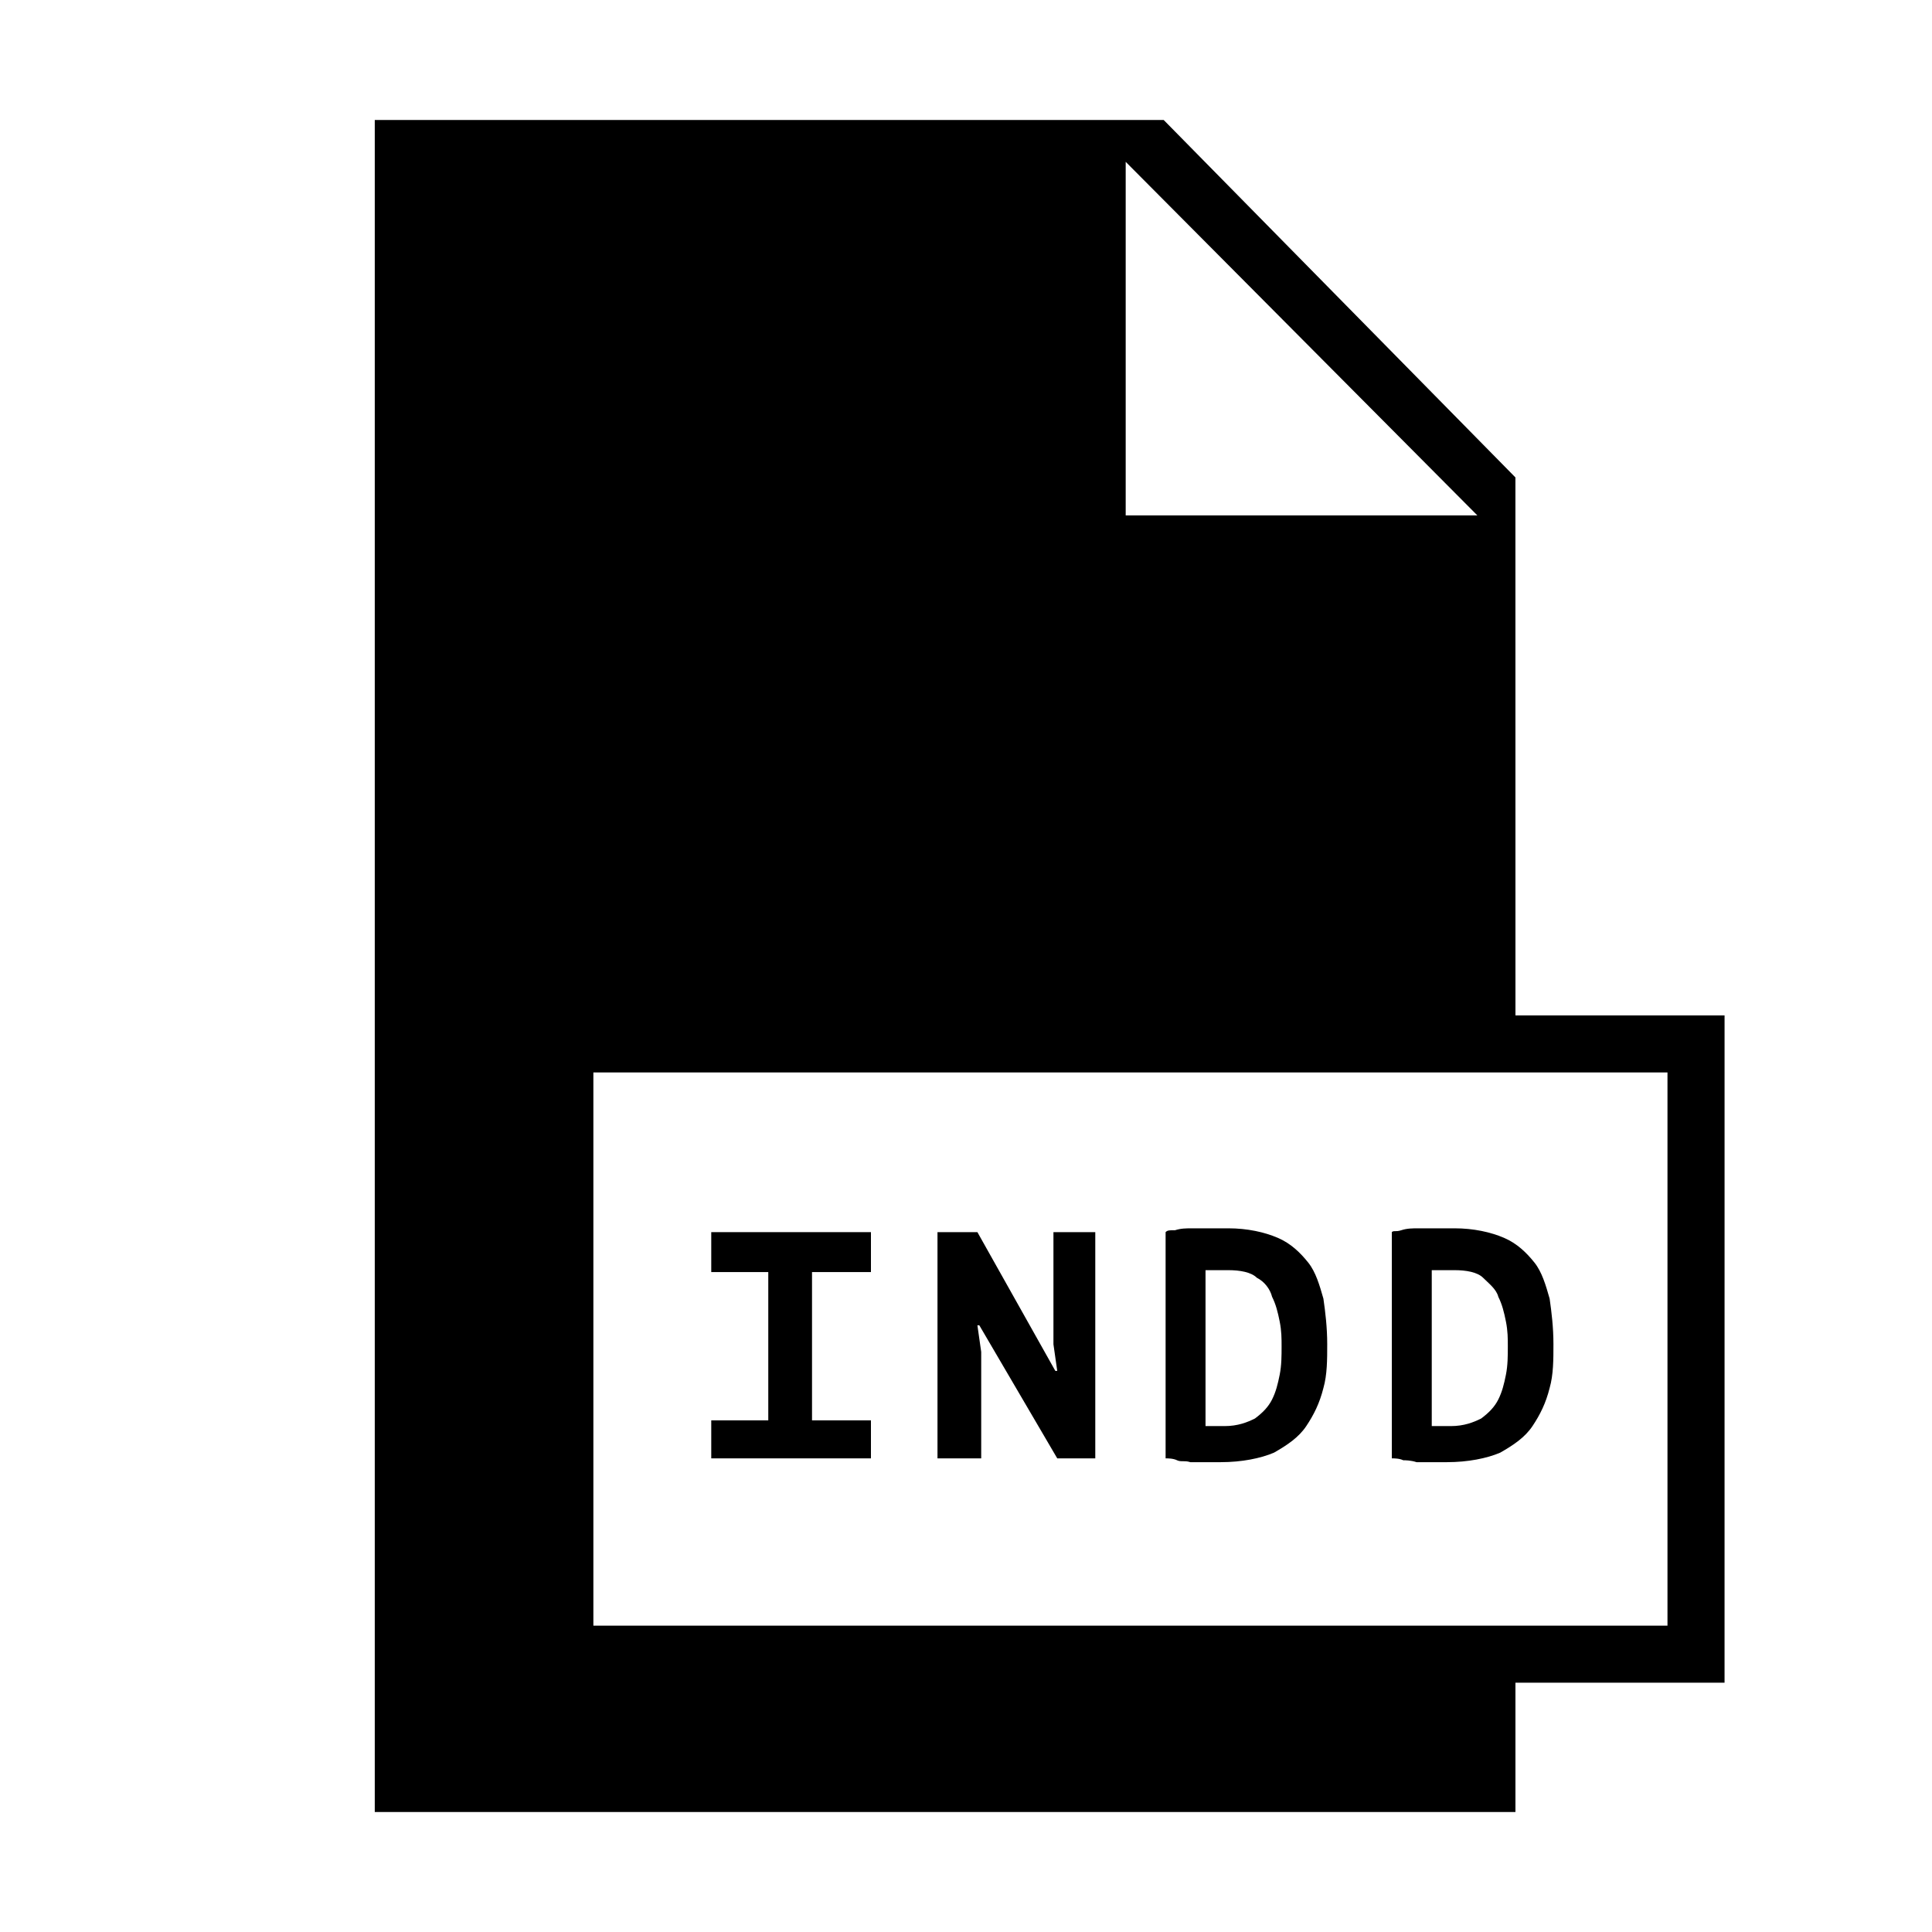
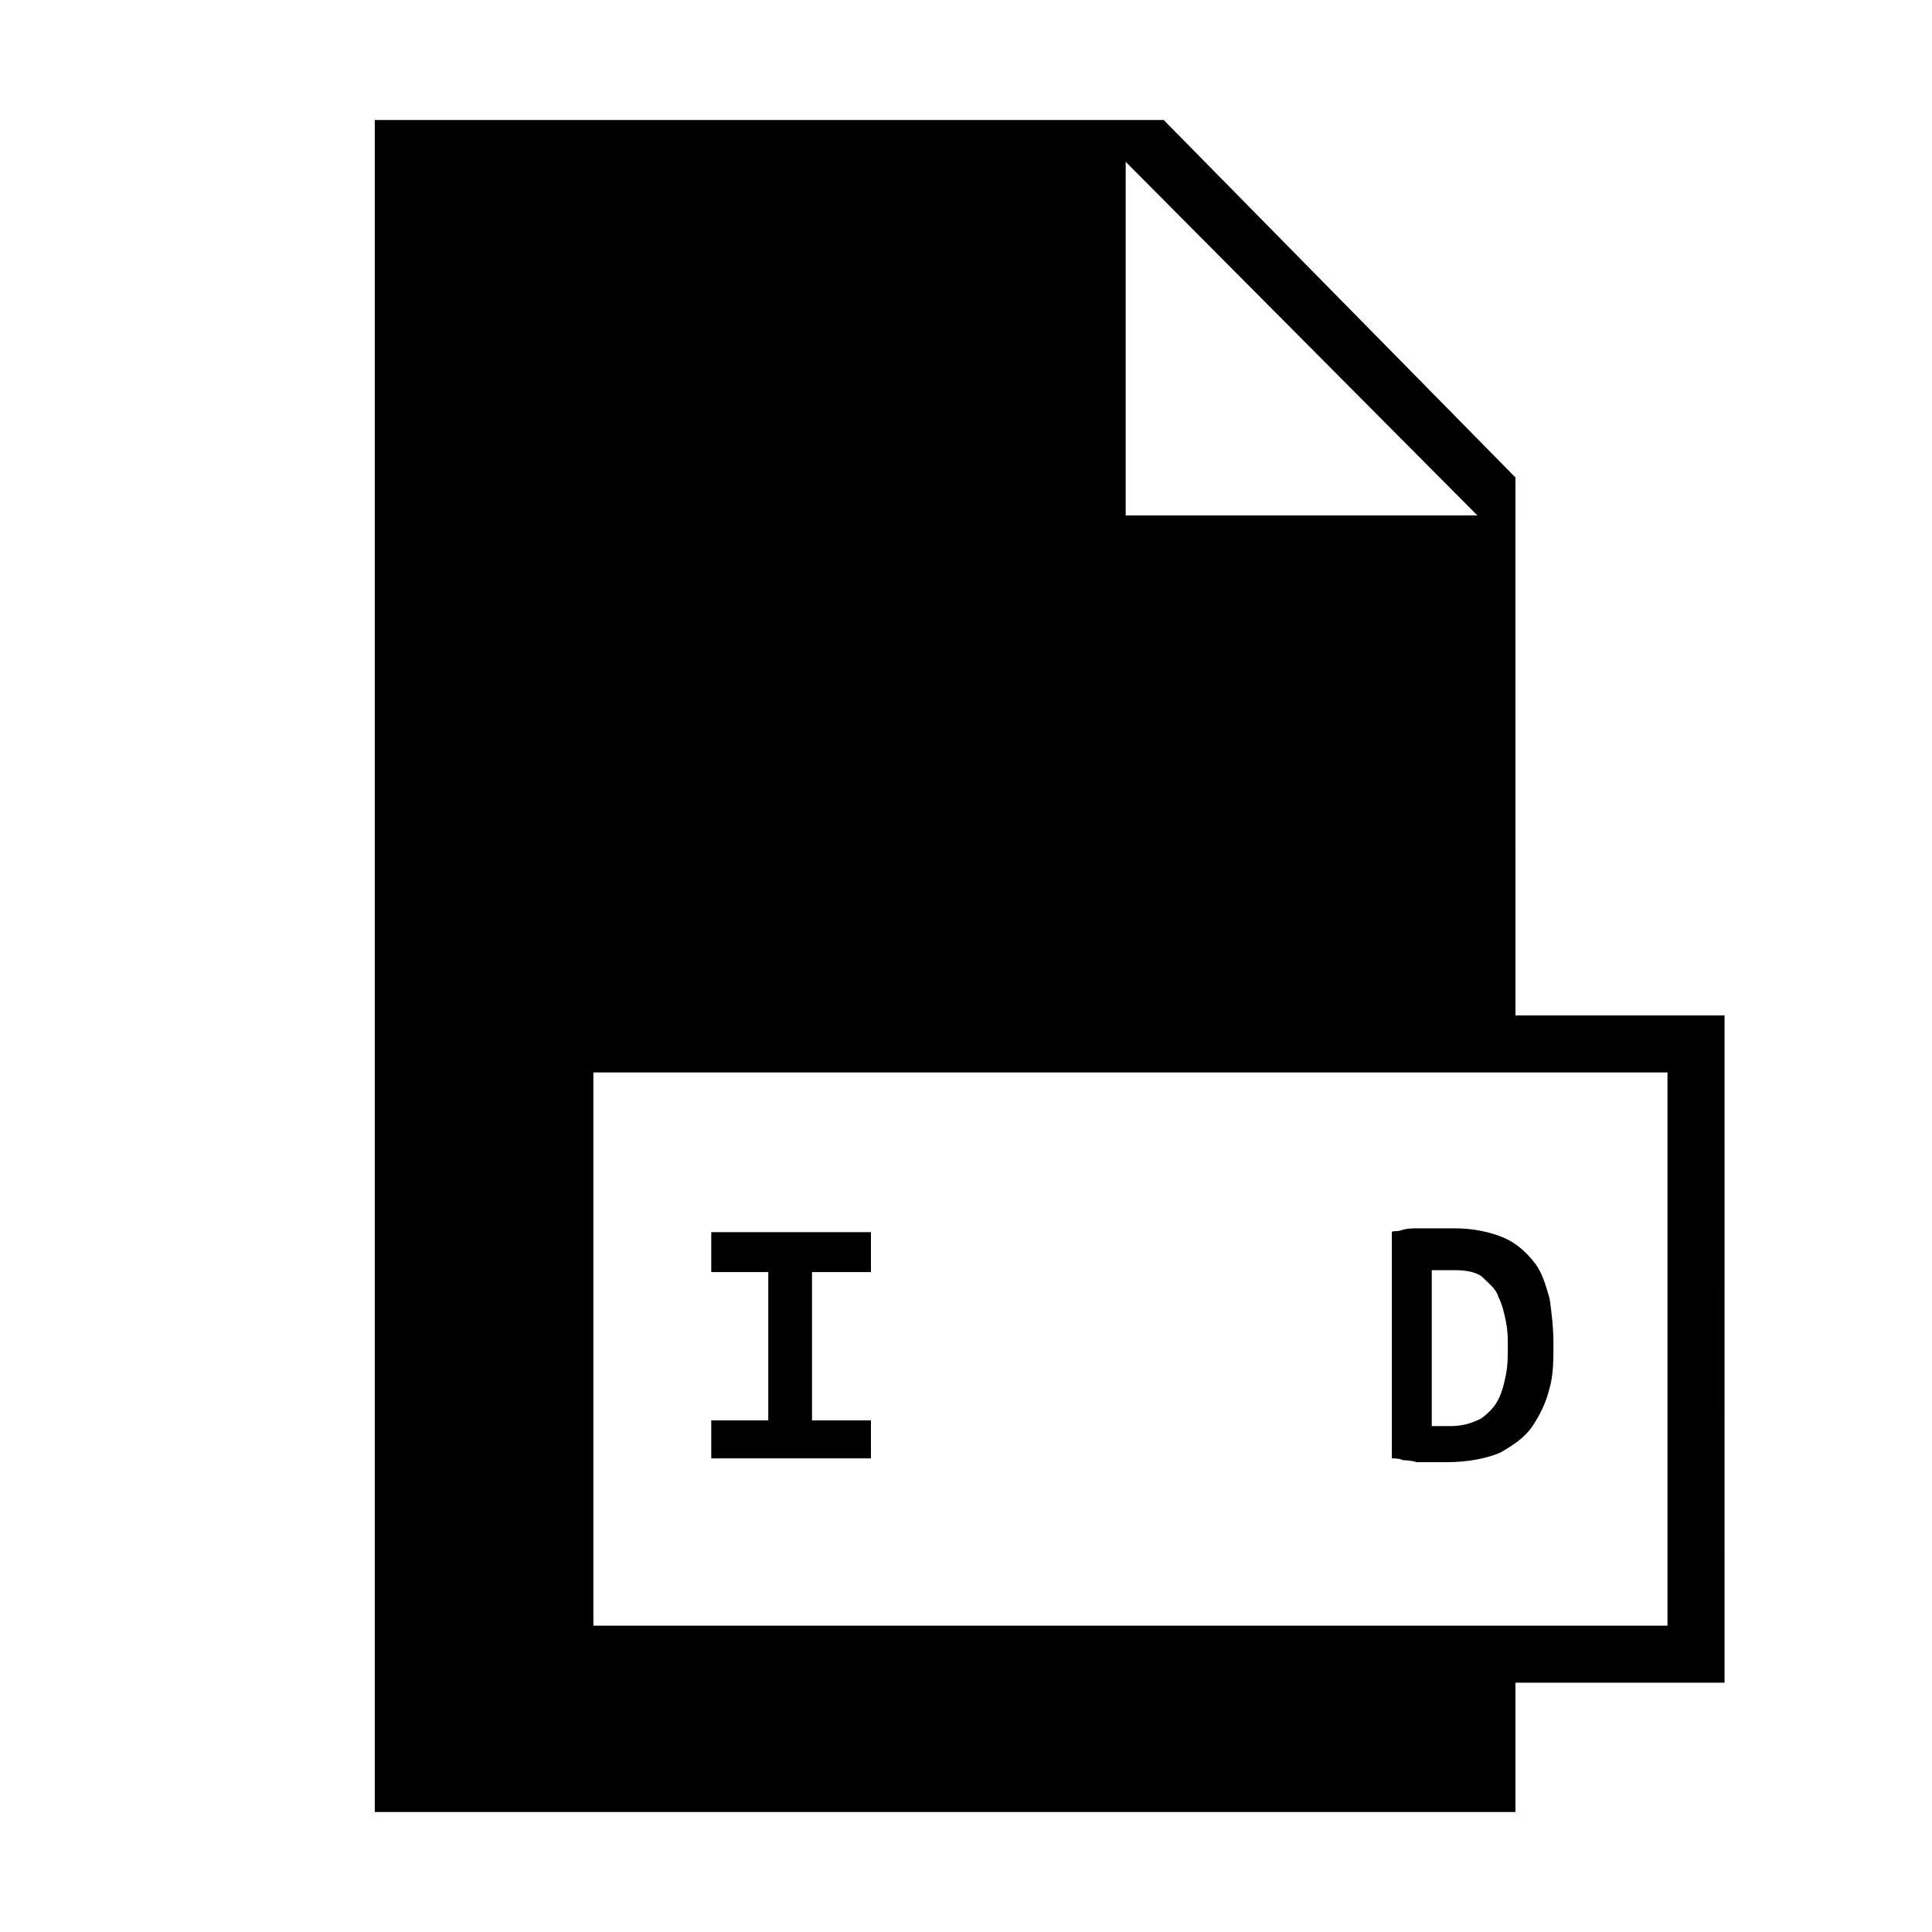
<svg xmlns="http://www.w3.org/2000/svg" fill="#000000" width="800px" height="800px" version="1.1" viewBox="144 144 512 512">
  <g>
    <path d="m545.6 270.52-93.203-94.715h-209.08v448.39h302.29v-34.258h55.418l0.004-176.84h-55.418zm-103.28-83.633 93.203 93.707h-93.203zm143.58 241.32v146.61h-284.65v-146.61z" />
    <path d="m374.81 520.41h-15.617v-39.297h15.617v-10.582h-42.32v10.582h15.113v39.297h-15.113v10.074h42.32z" />
-     <path d="m404.03 502.27-1.008-7.055h0.504l20.656 35.266h10.078v-59.953h-11.086v29.727l1.008 7.051h-0.504l-20.656-36.777h-10.578v59.953h11.586z" />
-     <path d="m459.45 531.49h4.535 3.527c5.543 0 10.578-1.008 14.105-2.519 3.527-2.016 6.551-4.031 8.566-7.055 2.016-3.023 3.527-6.047 4.535-10.078 1.008-3.527 1.008-7.559 1.008-11.586 0-4.535-0.504-8.566-1.008-12.09-1.008-3.527-2.016-7.055-4.031-9.574-2.016-2.519-4.535-5.039-8.062-6.551-3.527-1.512-8.062-2.519-13.098-2.519h-4.535-5.039c-1.512 0-3.023 0-4.535 0.504-1.512 0-2.016 0-2.519 0.504v59.953c0.504 0 2.016 0 3.023 0.504 1.008 0.508 2.016 0.004 3.527 0.508zm4.531-50.883h2.519 3.023c3.023 0 6.047 0.504 7.559 2.016 2.016 1.008 3.527 3.023 4.031 5.039 1.008 2.016 1.512 4.031 2.016 6.551 0.504 2.519 0.504 4.535 0.504 6.551 0 2.519 0 5.039-0.504 7.559s-1.008 4.535-2.016 6.551c-1.008 2.016-2.519 3.527-4.535 5.039-2.016 1.008-4.535 2.016-8.062 2.016h-1.008-1.512-1.512-1.008v-41.32z" />
    <path d="m519.4 531.49h4.535 3.527c5.543 0 10.578-1.008 14.105-2.519 3.527-2.016 6.551-4.031 8.566-7.055 2.016-3.023 3.527-6.047 4.535-10.078 1.008-3.527 1.008-7.559 1.008-11.586 0-4.535-0.504-8.566-1.008-12.09-1.008-3.527-2.016-7.055-4.031-9.574-2.016-2.519-4.535-5.039-8.062-6.551-3.527-1.512-8.062-2.519-13.098-2.519h-4.535-5.039c-1.512 0-3.023 0-4.535 0.504-1.512 0.504-2.016 0-2.519 0.504v59.953c0.504 0 2.016 0 3.023 0.504 0.504 0.004 2.016 0.004 3.527 0.508zm4.535-50.883h2.519 3.023c3.023 0 6.047 0.504 7.559 2.016 1.512 1.512 3.527 3.023 4.031 5.039 1.008 2.016 1.512 4.031 2.016 6.551 0.504 2.519 0.504 4.535 0.504 6.551 0 2.519 0 5.039-0.504 7.559-0.504 2.519-1.008 4.535-2.016 6.551-1.008 2.016-2.519 3.527-4.535 5.039-2.016 1.008-4.535 2.016-8.062 2.016h-1.008-1.512-1.512-1.008v-41.32z" />
  </g>
</svg>